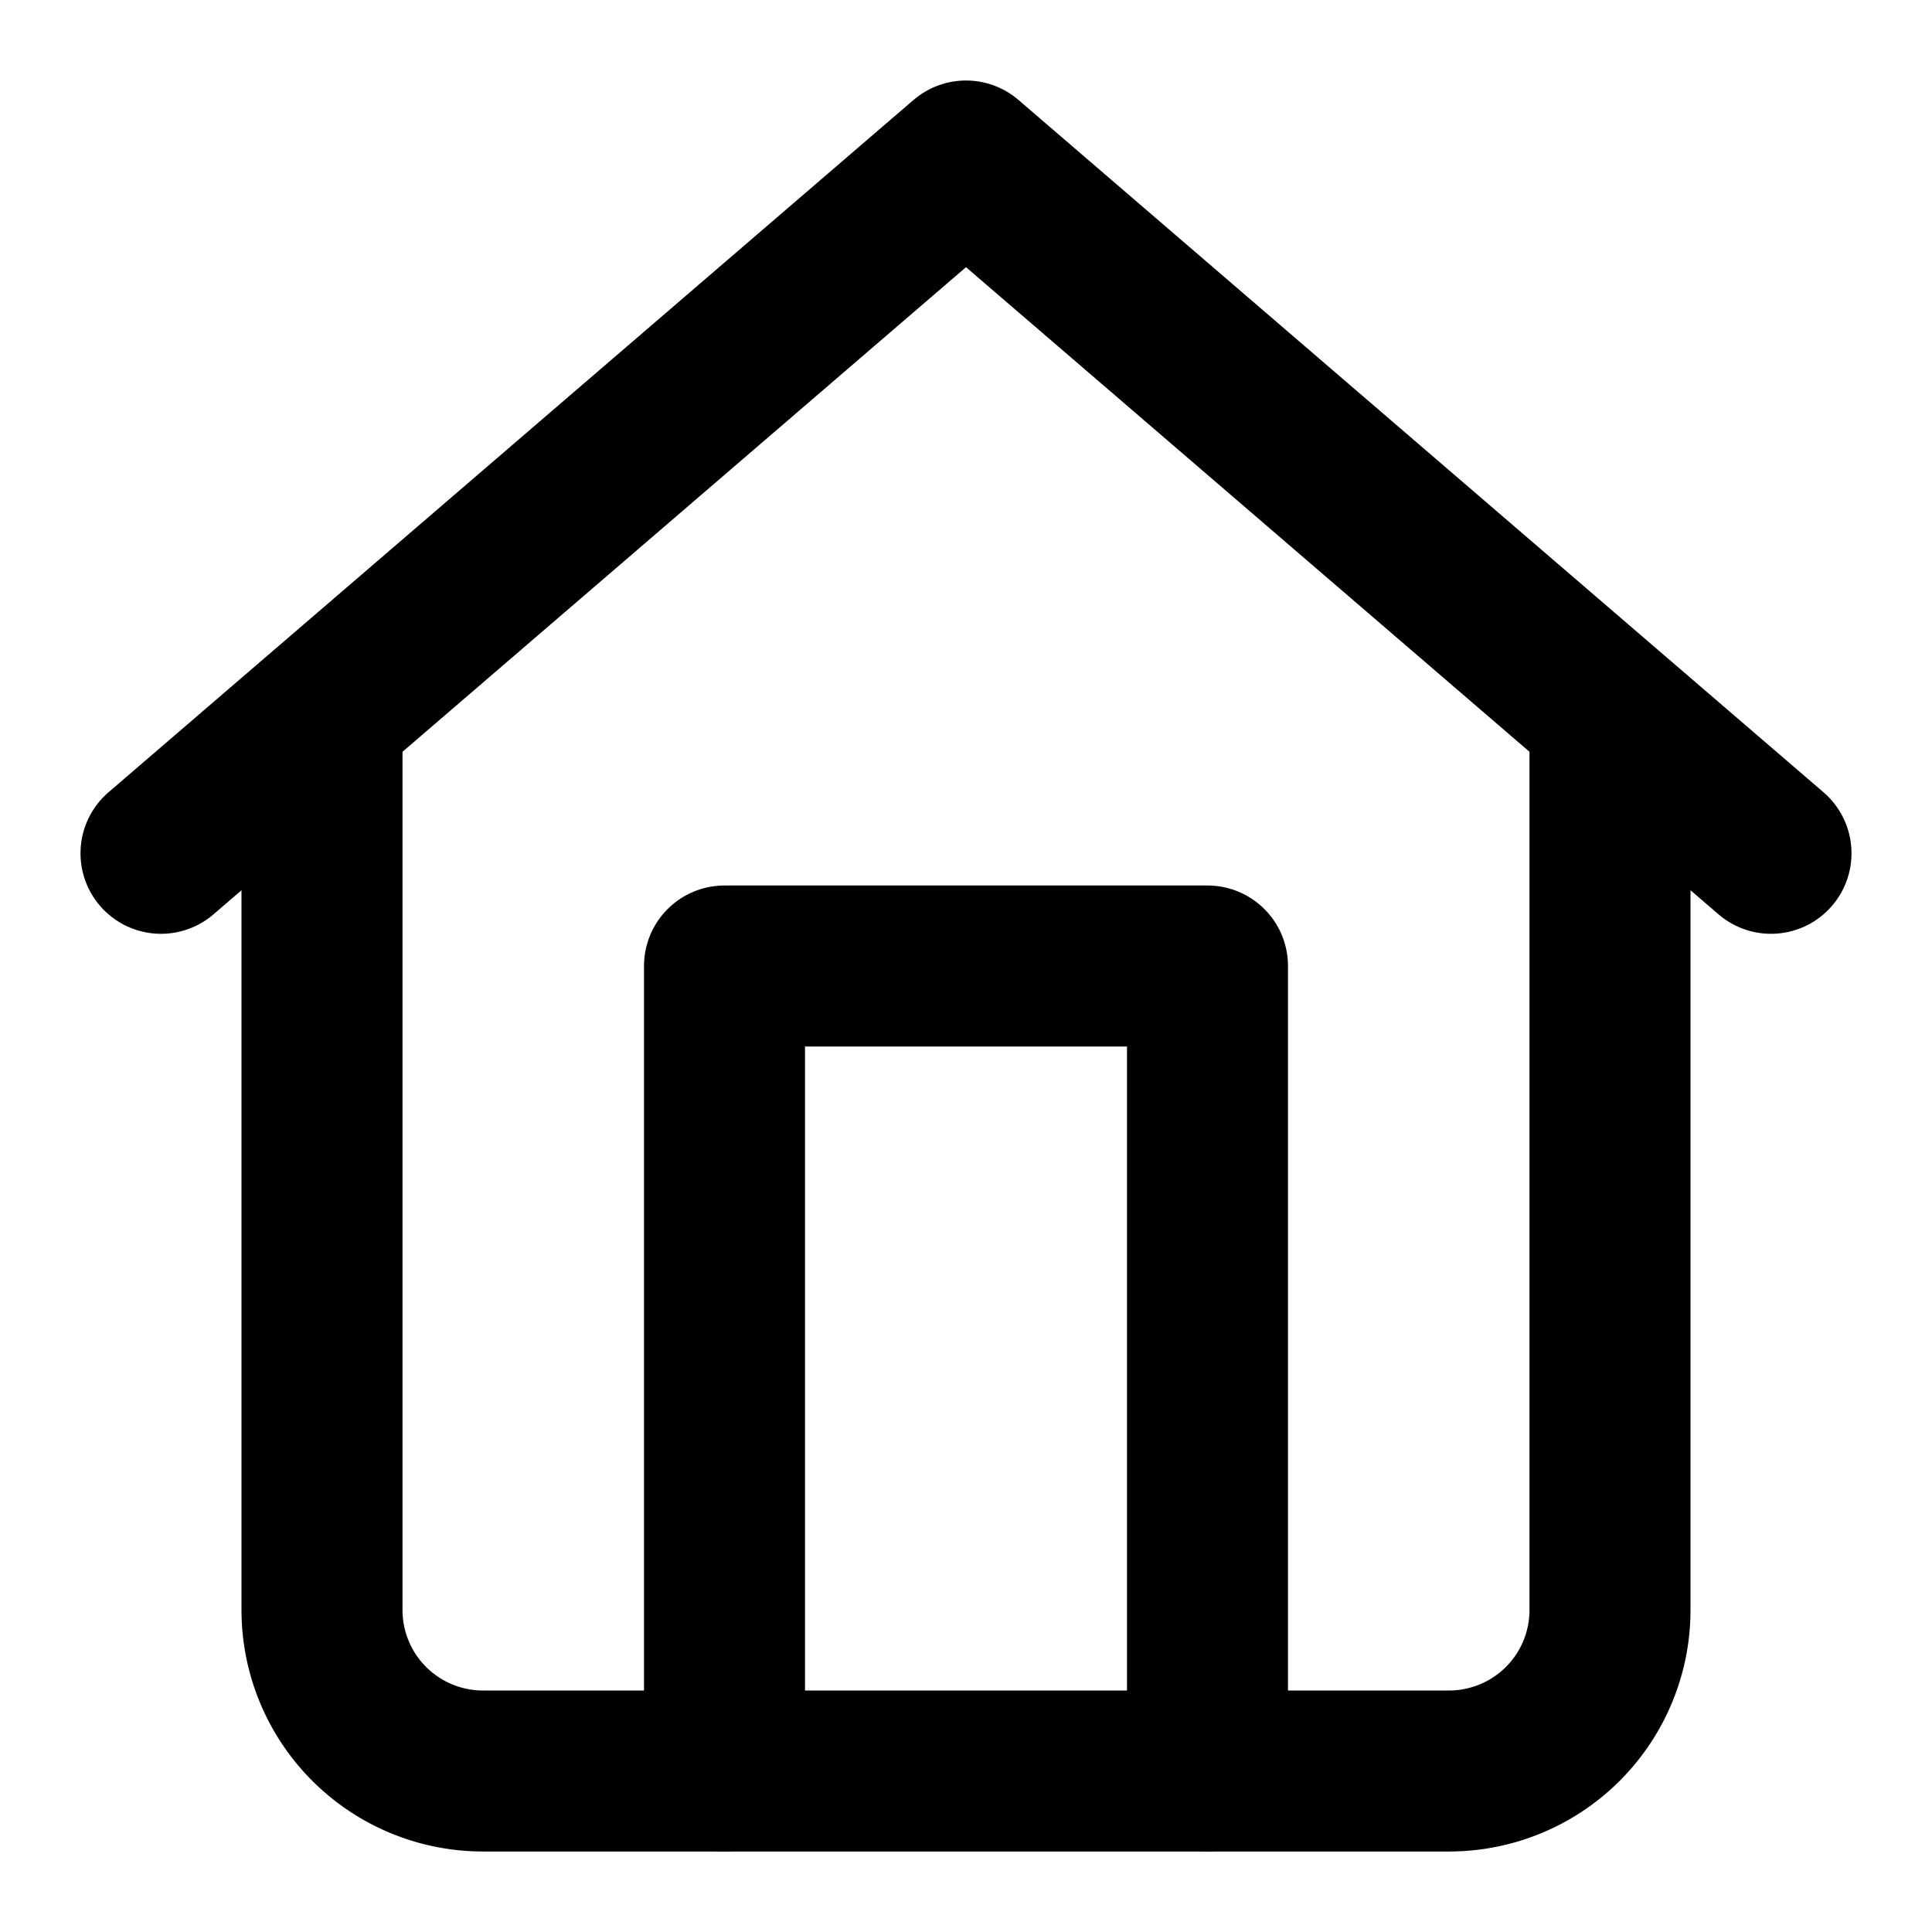
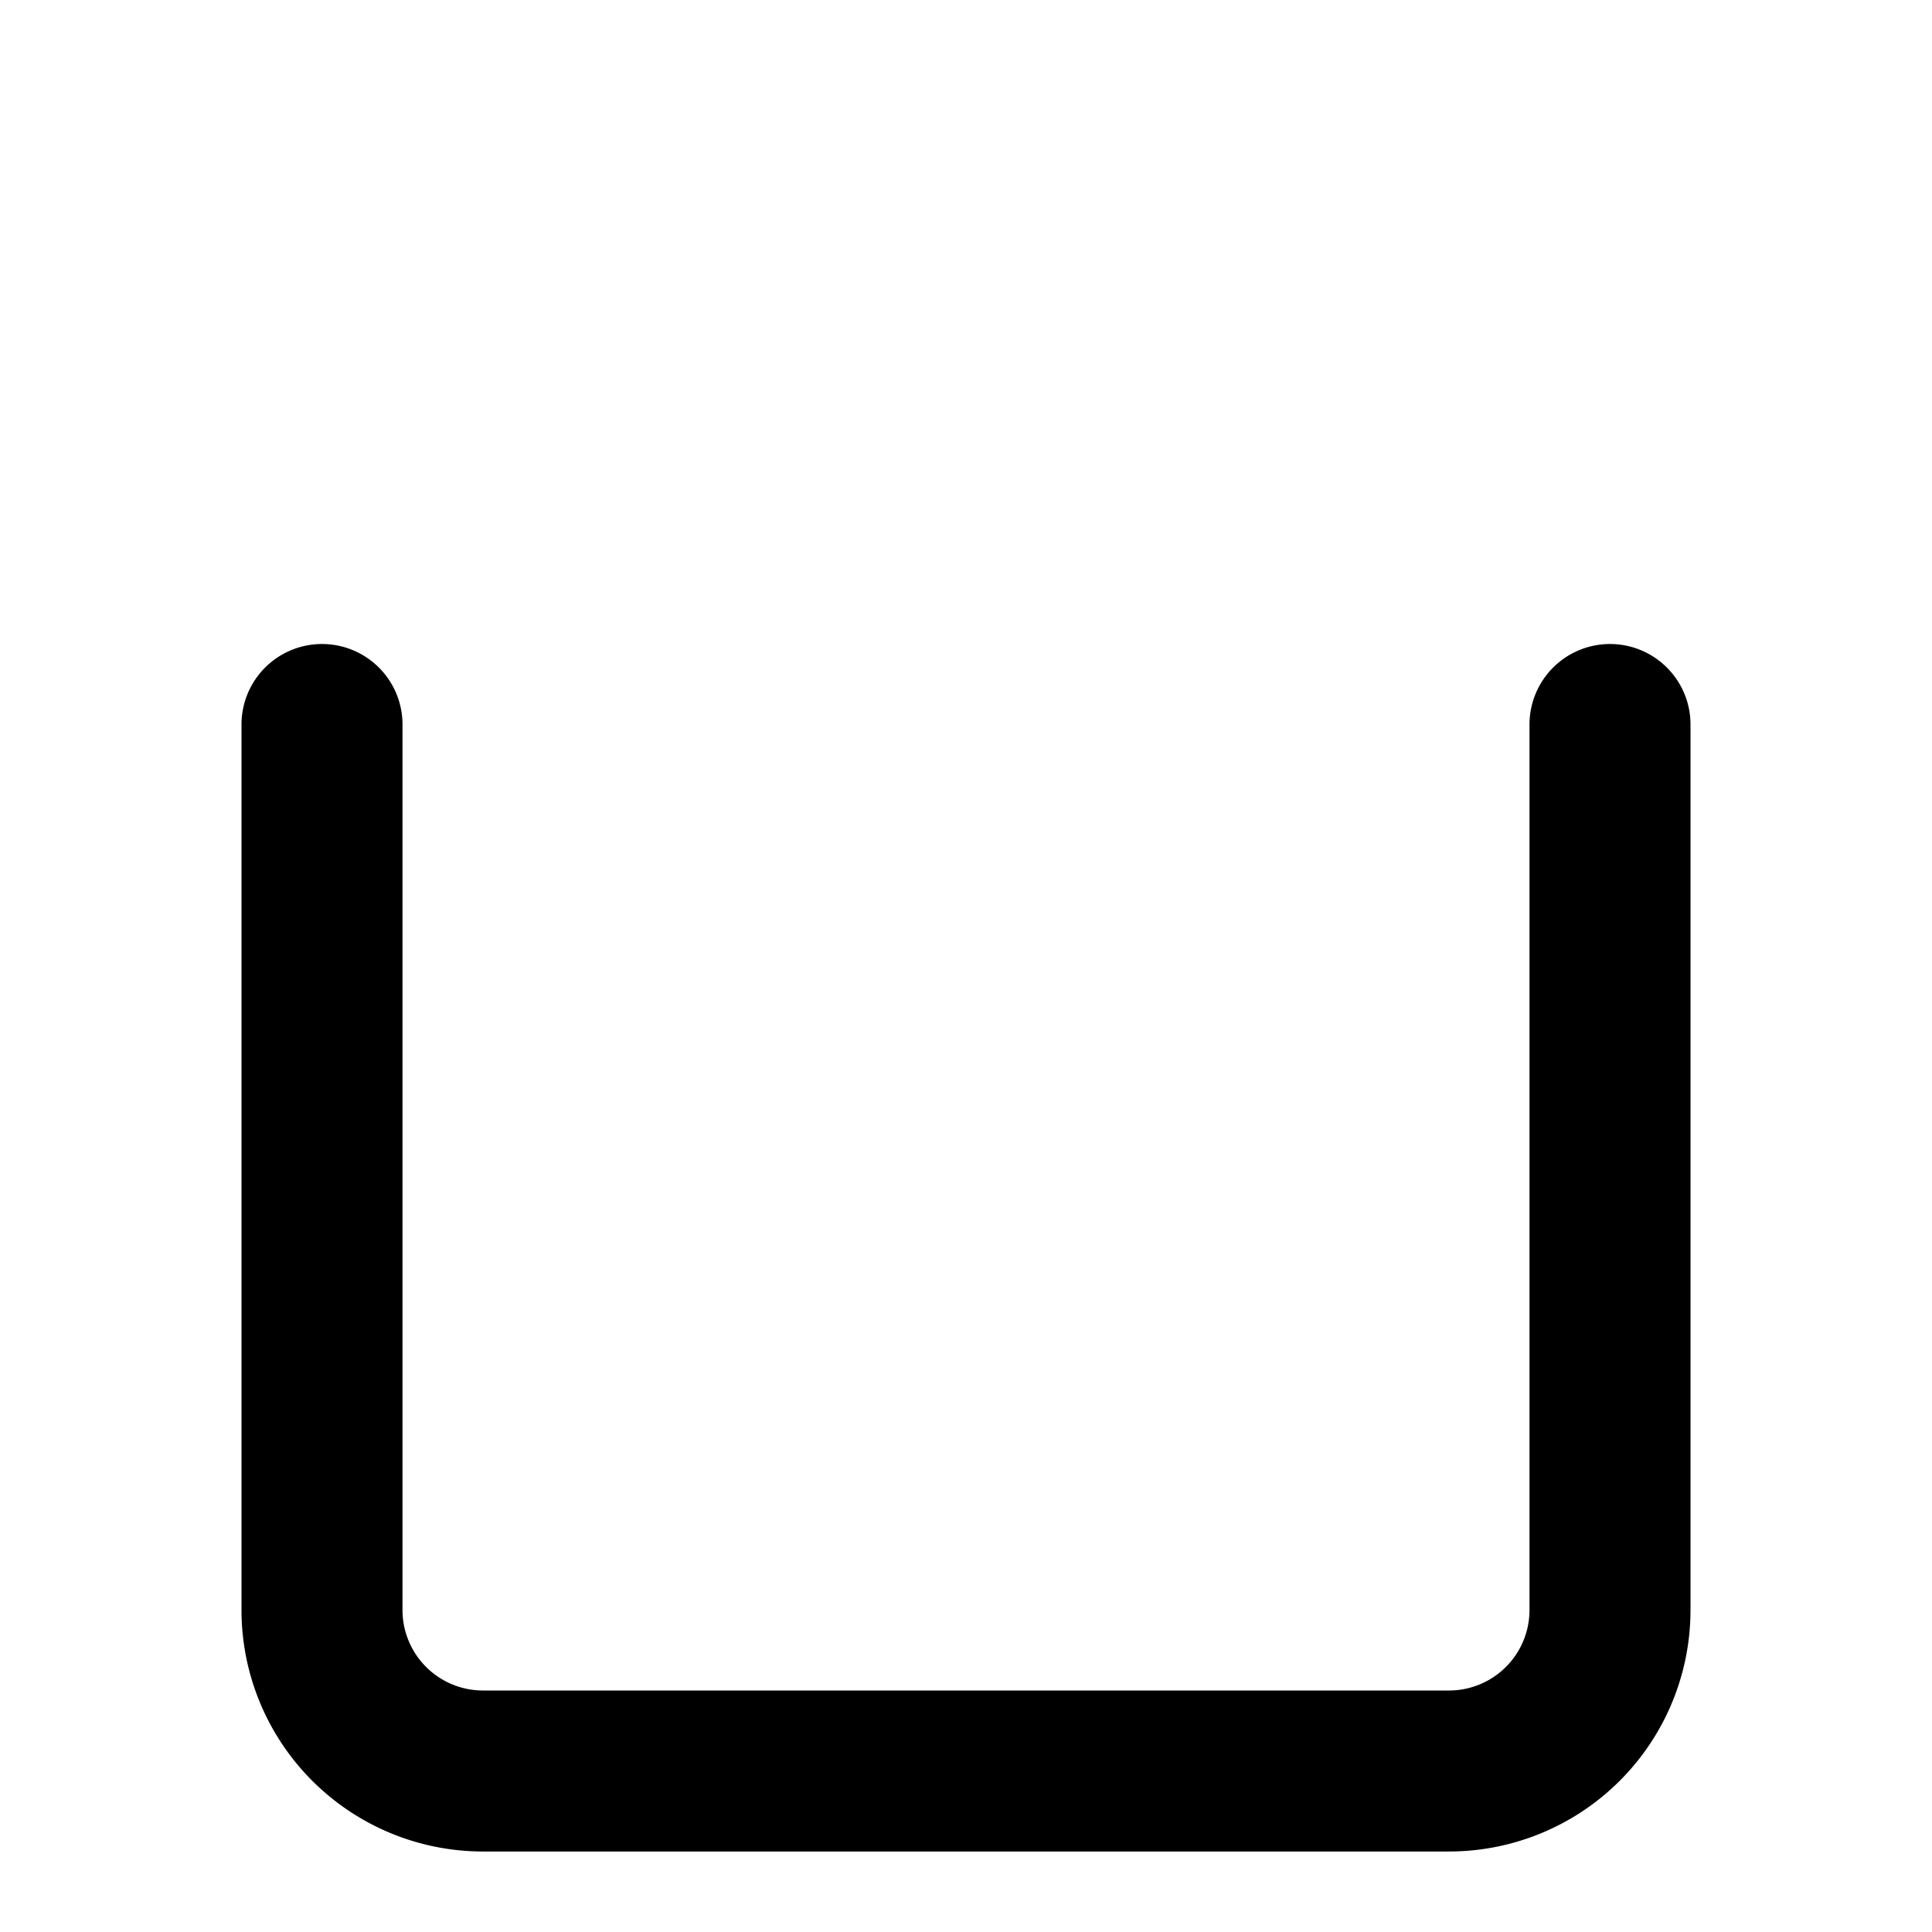
<svg xmlns="http://www.w3.org/2000/svg" width="24" height="24" viewBox="0 0 24 24" fill="none" stroke="currentColor" stroke-width="2" stroke-linecap="round" stroke-linejoin="round">
  <path d="M20 9v11a2 2 0 0 1-2 2H6a2 2 0 0 1-2-2V9" />
-   <path d="M9 22V12h6v10M2 10.6L12 2l10 8.6" />
</svg>